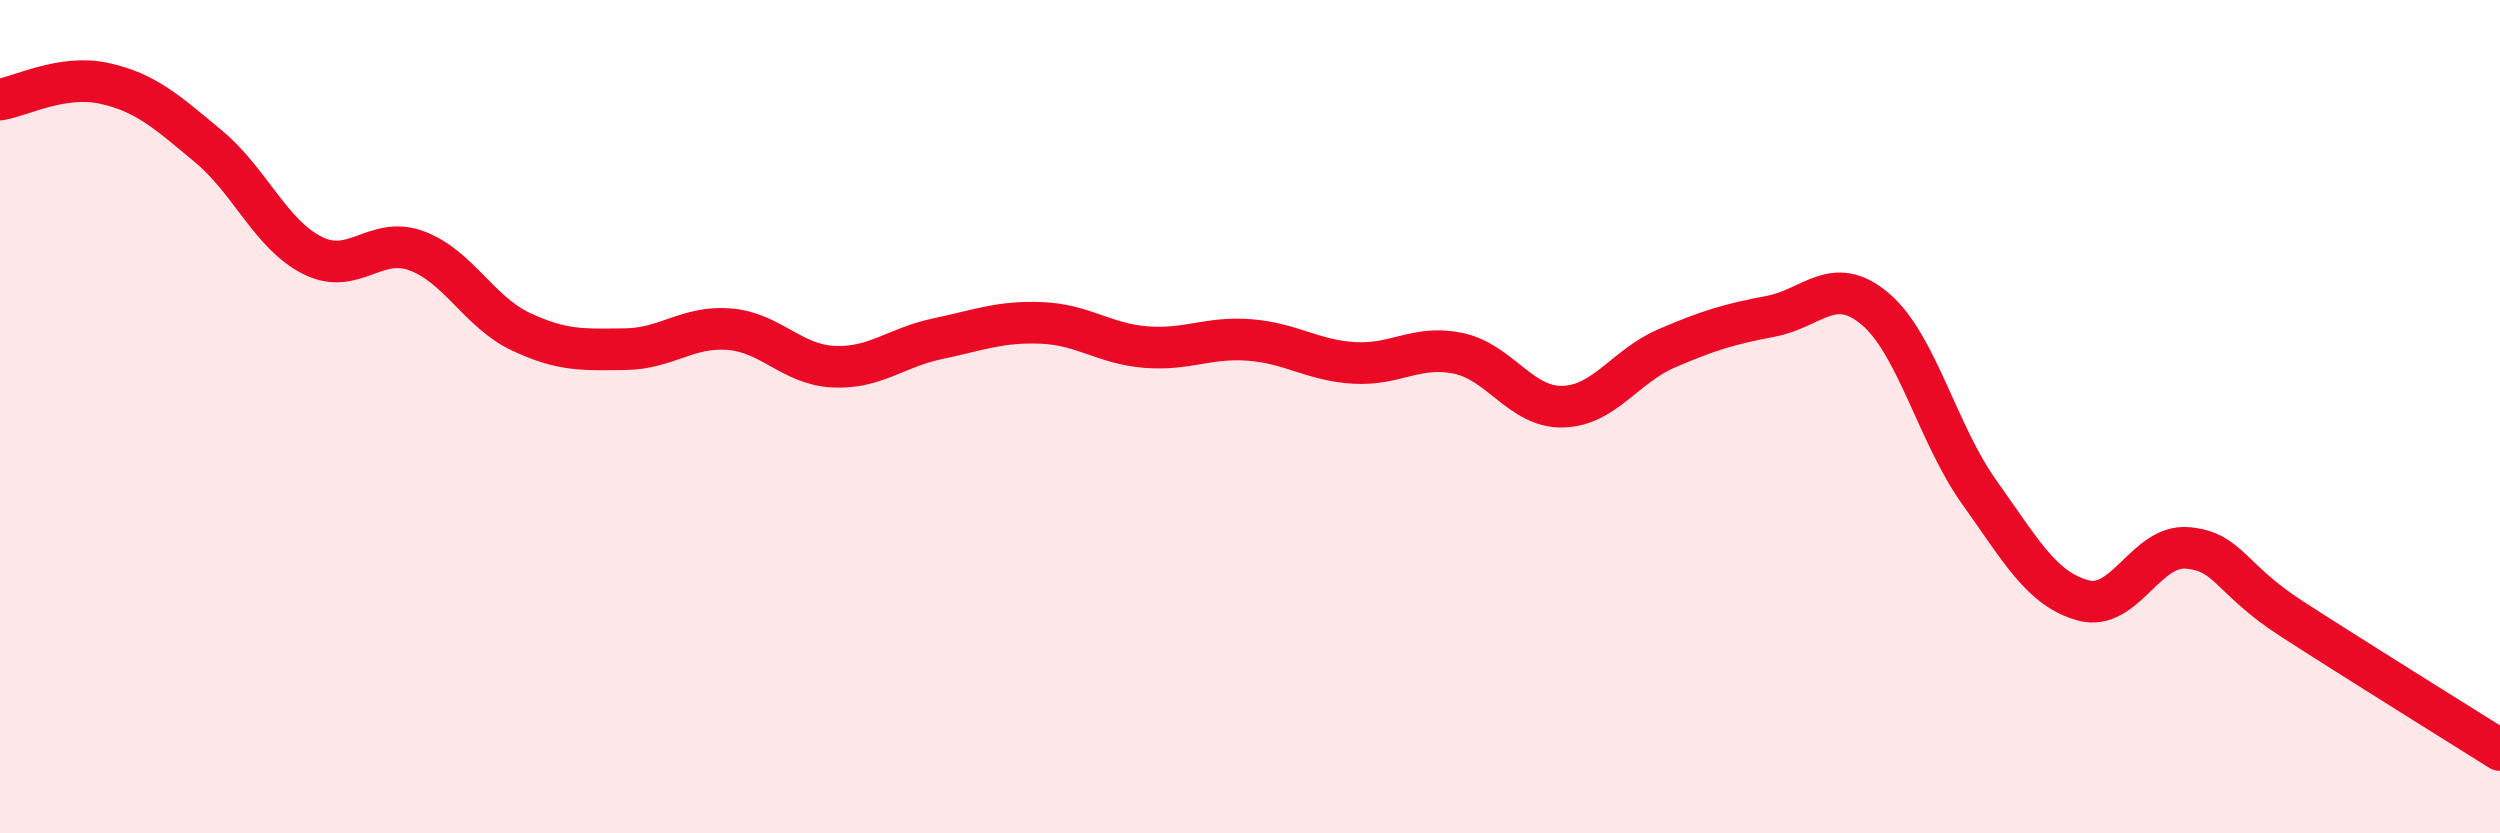
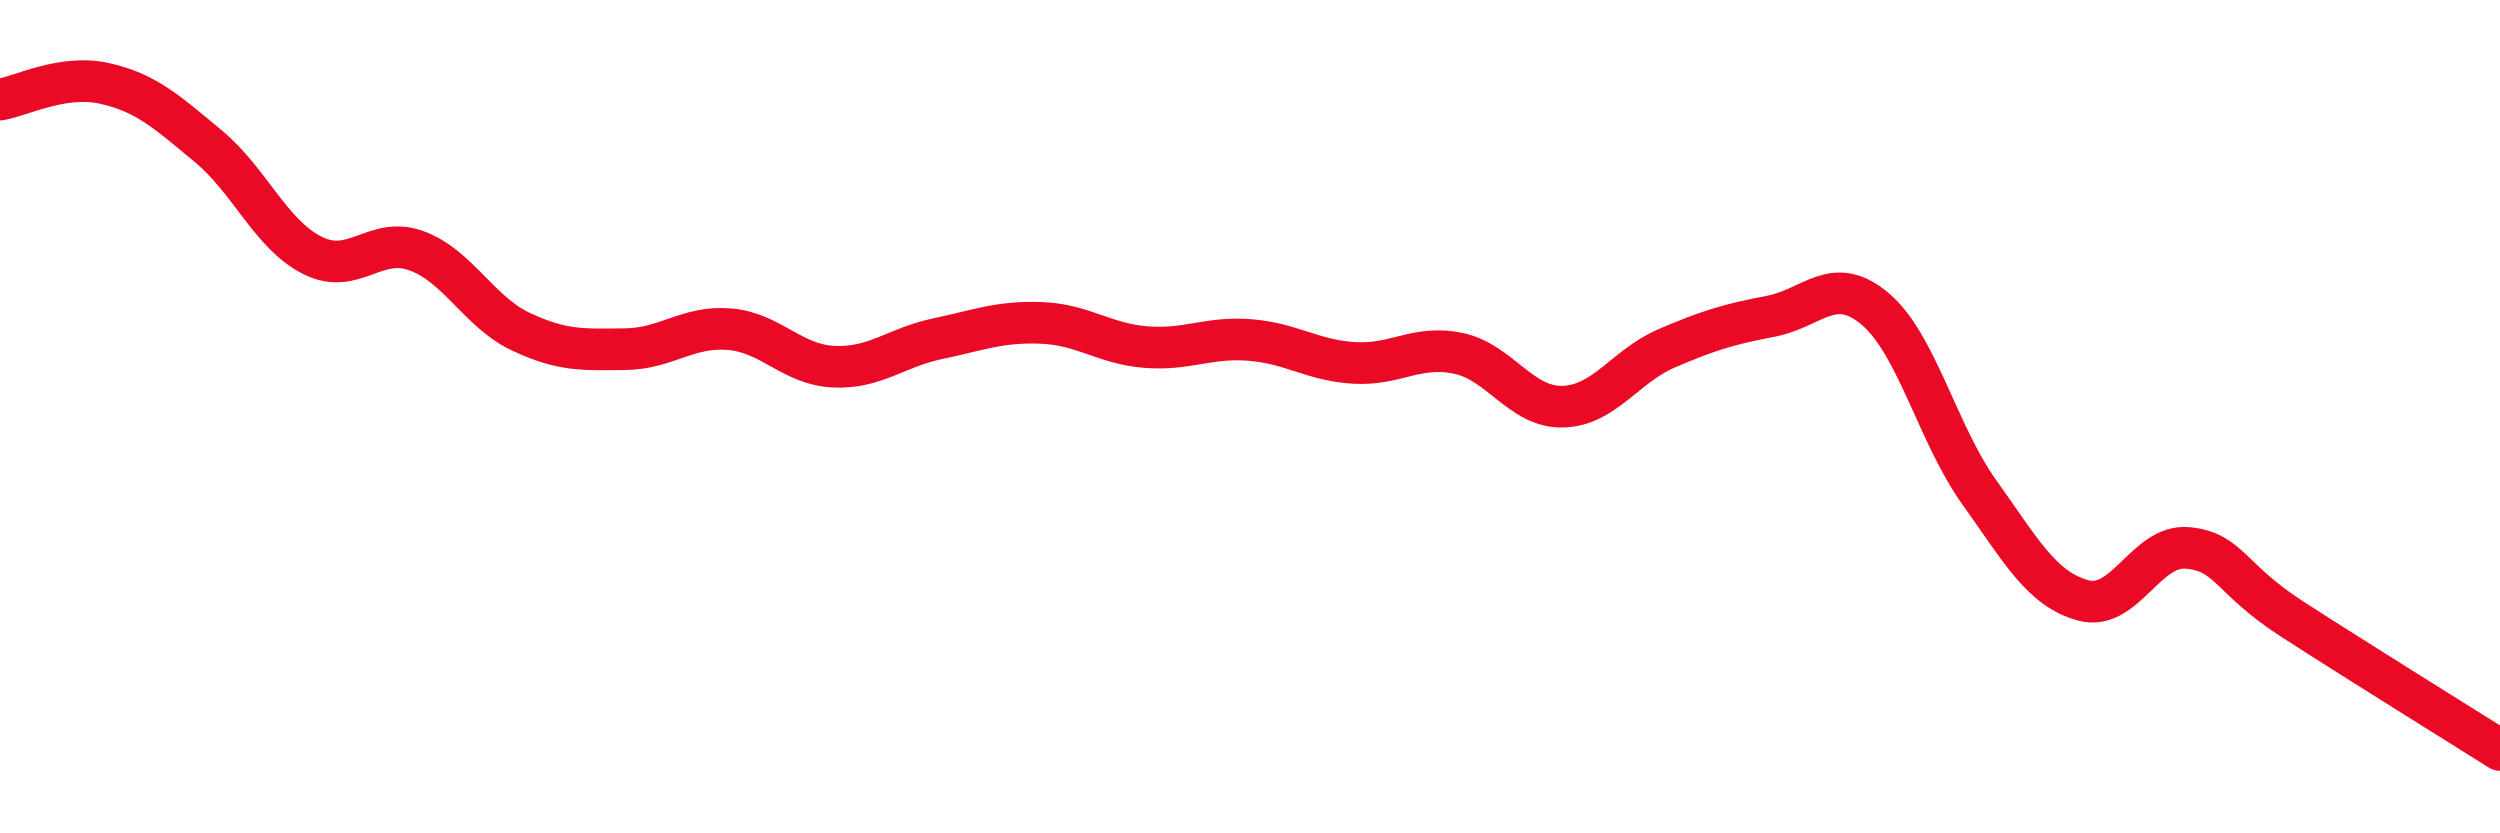
<svg xmlns="http://www.w3.org/2000/svg" width="60" height="20" viewBox="0 0 60 20">
-   <path d="M 0,2.39 C 0.5,2.31 1.5,1.78 2.5,2 C 3.5,2.22 4,2.68 5,3.51 C 6,4.34 6.5,5.63 7.5,6.13 C 8.5,6.63 9,5.65 10,6.02 C 11,6.39 11.5,7.49 12.5,7.96 C 13.5,8.43 14,8.39 15,8.38 C 16,8.37 16.5,7.82 17.5,7.9 C 18.5,7.98 19,8.75 20,8.8 C 21,8.85 21.5,8.34 22.5,8.13 C 23.5,7.92 24,7.71 25,7.75 C 26,7.79 26.5,8.25 27.5,8.33 C 28.5,8.41 29,8.08 30,8.16 C 31,8.24 31.5,8.65 32.5,8.71 C 33.5,8.77 34,8.27 35,8.48 C 36,8.69 36.5,9.78 37.5,9.76 C 38.5,9.74 39,8.79 40,8.36 C 41,7.93 41.5,7.78 42.5,7.59 C 43.5,7.4 44,6.57 45,7.41 C 46,8.25 46.5,10.41 47.5,11.81 C 48.5,13.21 49,14.14 50,14.41 C 51,14.68 51.5,13.06 52.5,13.15 C 53.5,13.24 53.5,13.88 55,14.85 C 56.5,15.82 59,17.37 60,18L60 20L0 20Z" fill="#EB0A25" opacity="0.1" stroke-linecap="round" stroke-linejoin="round" />
  <path d="M 0,2.39 C 0.5,2.31 1.5,1.78 2.5,2 C 3.5,2.22 4,2.68 5,3.51 C 6,4.34 6.5,5.63 7.5,6.13 C 8.5,6.63 9,5.65 10,6.02 C 11,6.39 11.5,7.49 12.5,7.96 C 13.5,8.43 14,8.39 15,8.38 C 16,8.37 16.5,7.82 17.5,7.9 C 18.5,7.98 19,8.75 20,8.8 C 21,8.85 21.5,8.34 22.5,8.13 C 23.5,7.92 24,7.71 25,7.75 C 26,7.79 26.5,8.25 27.5,8.33 C 28.5,8.41 29,8.08 30,8.16 C 31,8.24 31.5,8.65 32.5,8.71 C 33.5,8.77 34,8.27 35,8.48 C 36,8.69 36.5,9.78 37.5,9.76 C 38.5,9.74 39,8.79 40,8.36 C 41,7.93 41.5,7.78 42.5,7.59 C 43.5,7.4 44,6.57 45,7.41 C 46,8.25 46.5,10.41 47.5,11.81 C 48.5,13.21 49,14.14 50,14.41 C 51,14.68 51.5,13.06 52.5,13.15 C 53.5,13.24 53.5,13.88 55,14.85 C 56.5,15.82 59,17.37 60,18" stroke="#EB0A25" stroke-width="1" fill="none" stroke-linecap="round" stroke-linejoin="round" />
</svg>